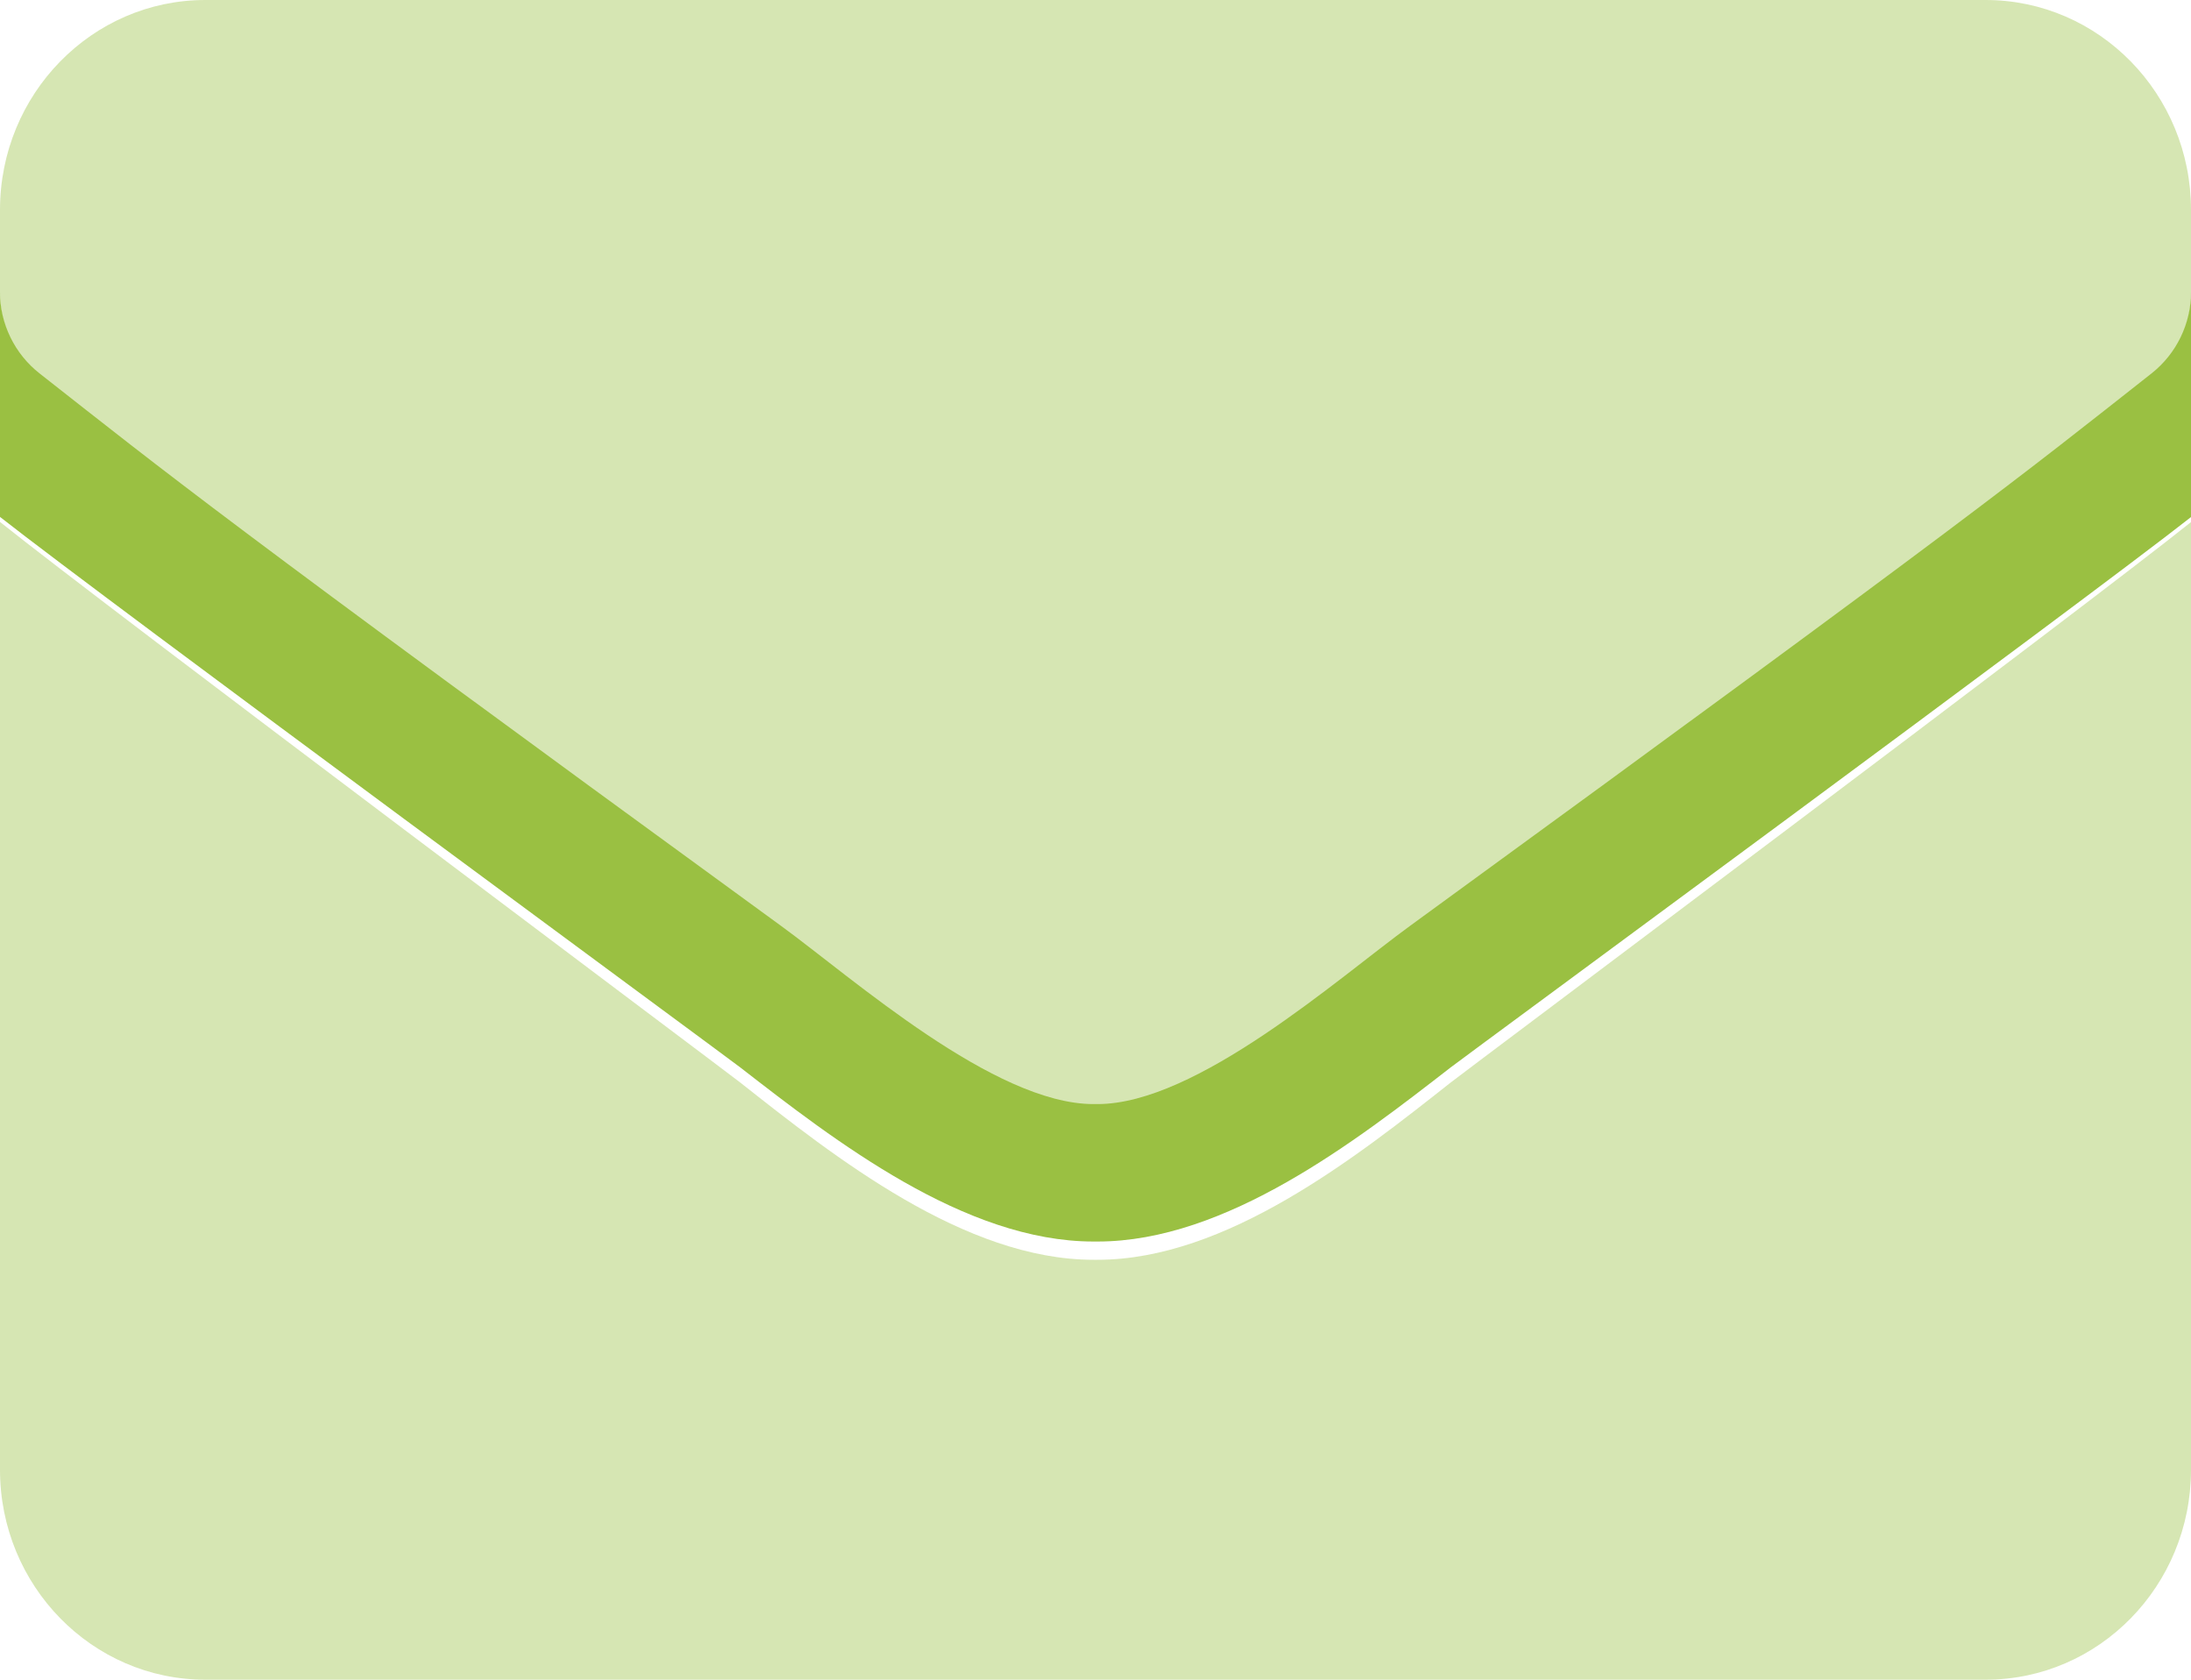
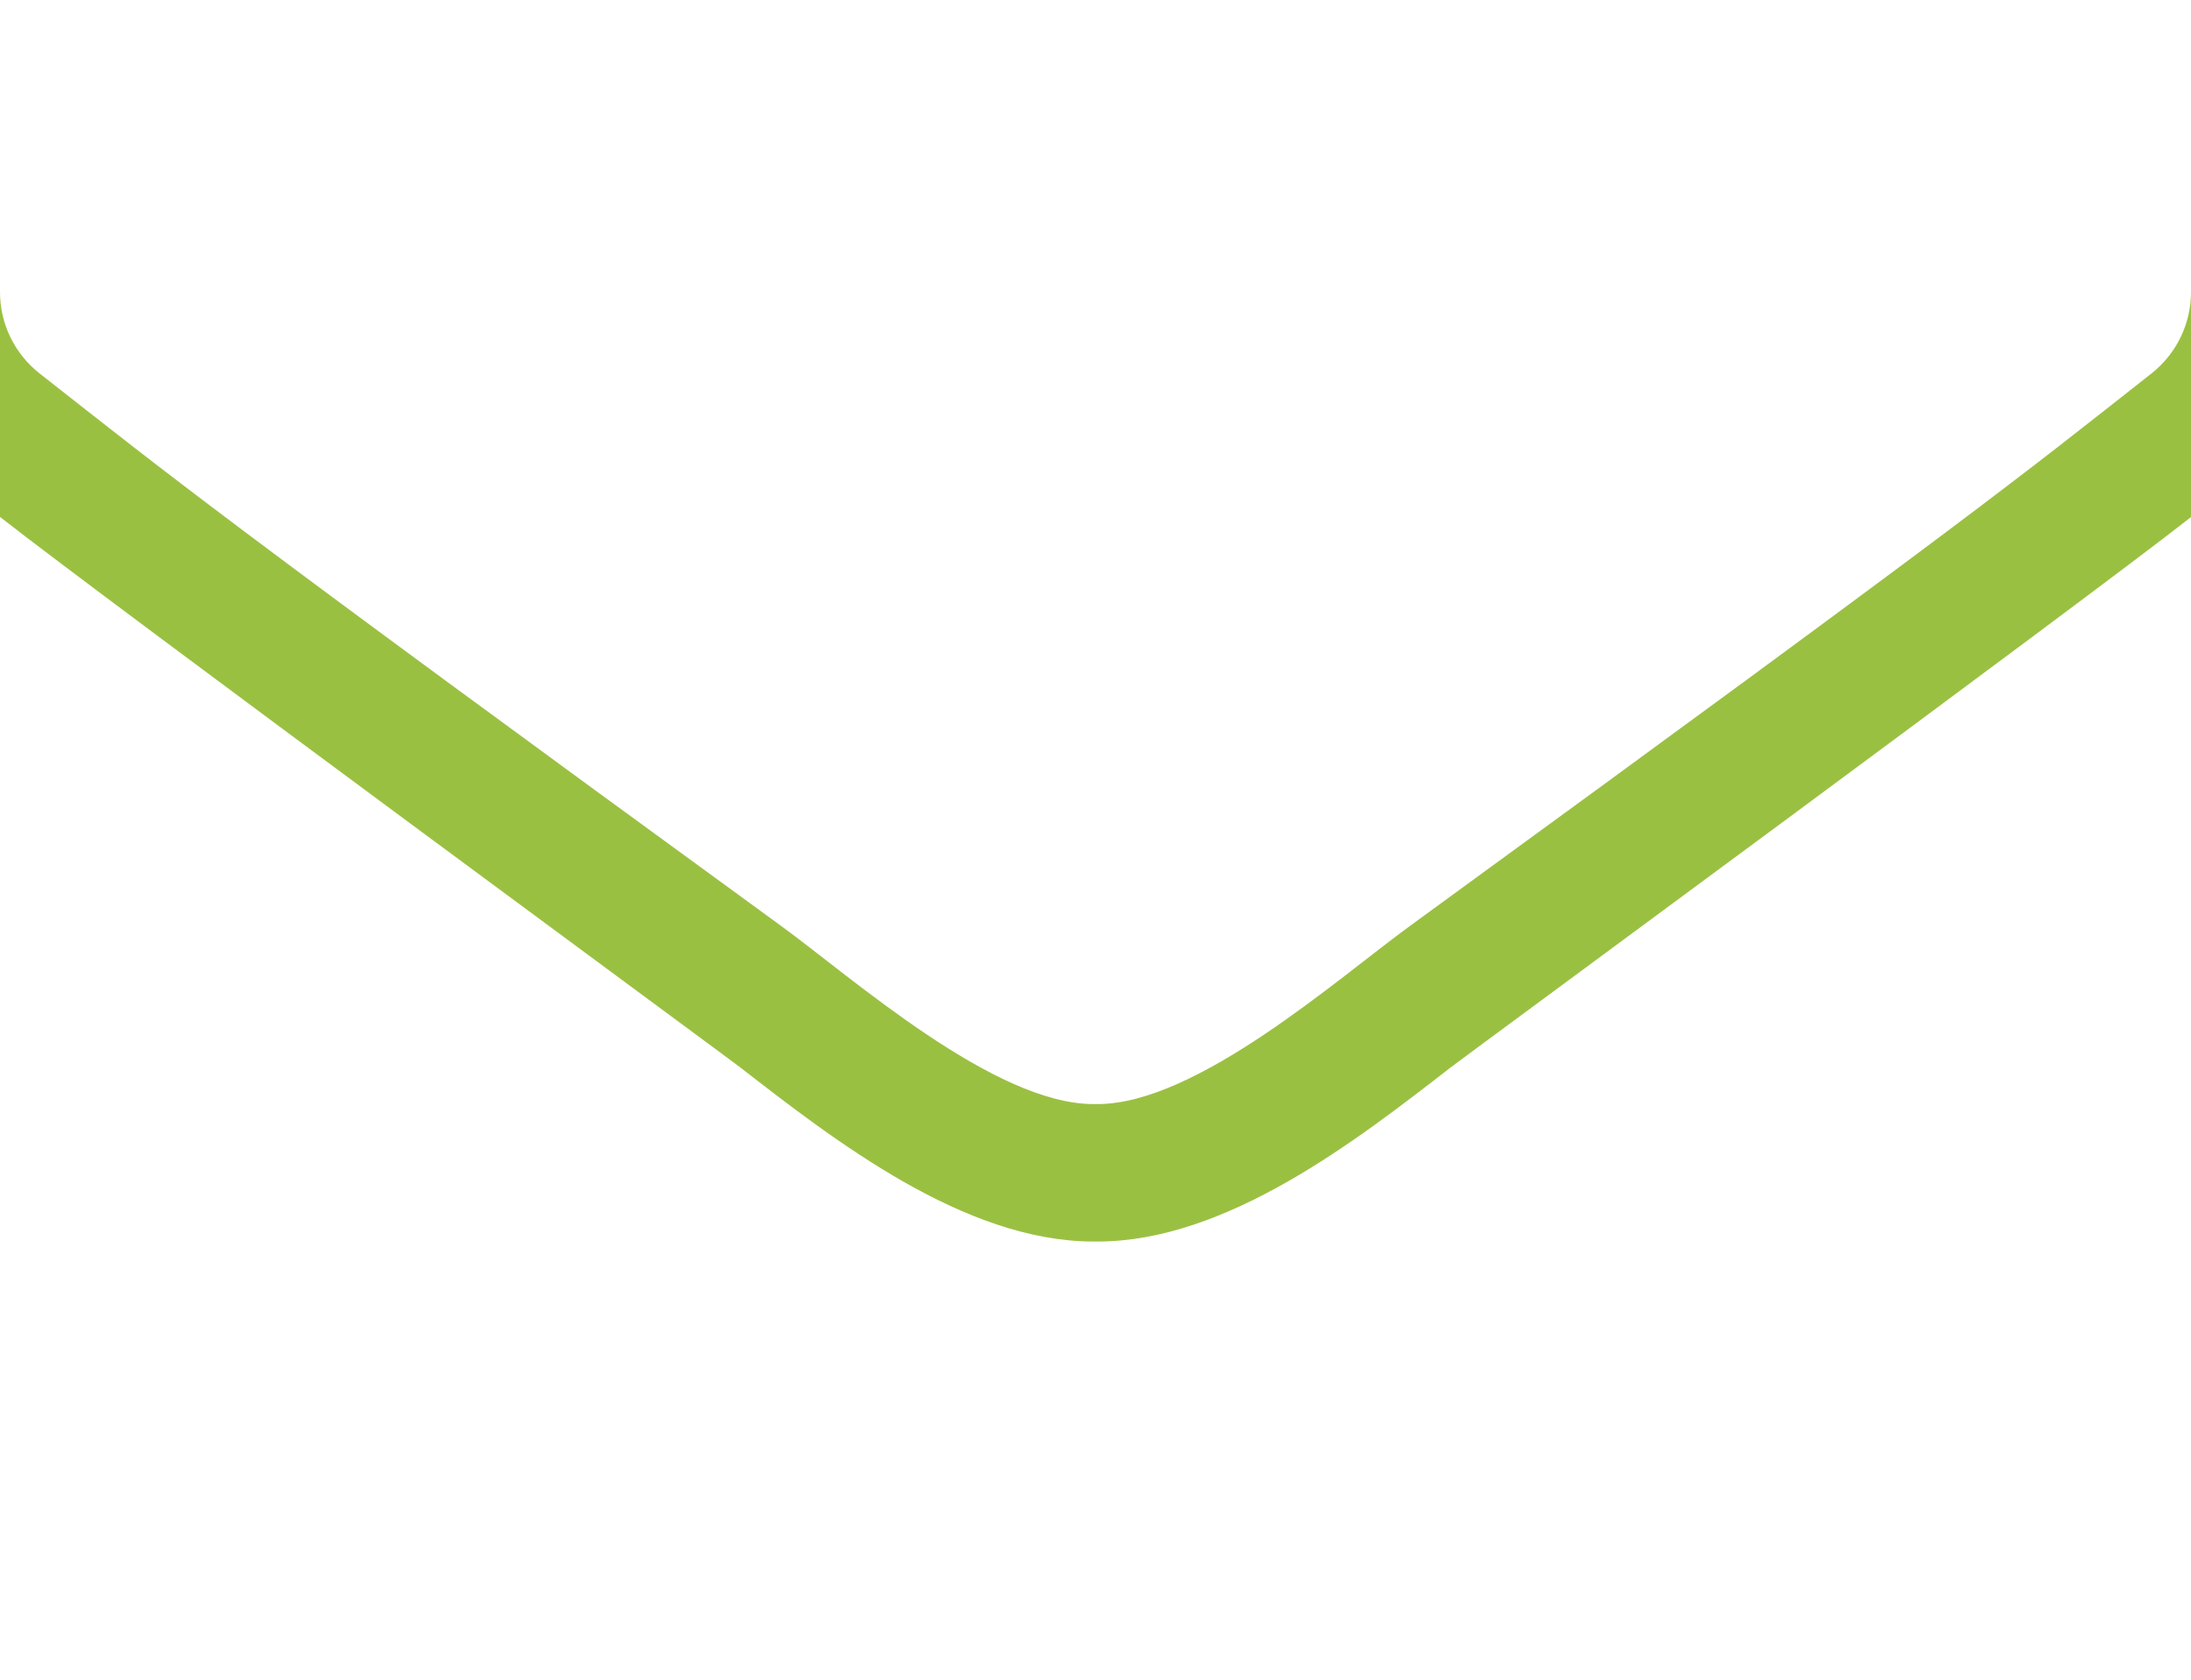
<svg xmlns="http://www.w3.org/2000/svg" width="30" height="23" viewBox="0 0 30 23">
  <g fill="#9AC042">
-     <path d="M15.028 17.25h-.056c-1.763 0-3.54-1.403-4.836-2.427C9.926 14.657 1.451 8.308 0 7.147v12.978C0 21.713 1.26 23 2.812 23h24.375C28.741 23 30 21.713 30 20.125V7.149c-1.433 1.148-9.926 7.508-10.137 7.674-1.296 1.024-3.072 2.427-4.835 2.427zM27.188 0H2.811C1.26 0 0 1.287 0 2.875v1.138c0 .442.2.859.54 1.132 1.792 1.432 2.384 1.94 10.16 7.709.984.73 2.94 2.503 4.3 2.48 1.36.023 3.316-1.75 4.3-2.48 7.776-5.768 8.368-6.271 10.16-7.709.342-.272.54-.69.54-1.132V2.875C30 1.287 28.74 0 27.187 0z" opacity=".4" />
    <path d="M30 4v3.08c-1.433 1.128-9.926 7.373-10.137 7.536C18.567 15.622 16.791 17 15.028 17h-.056c-1.763 0-3.54-1.378-4.836-2.384C9.926 14.453 1.451 8.218 0 7.078V4c0 .434.2.844.54 1.112 1.792 1.406 2.384 1.906 10.16 7.57.977.713 2.914 2.436 4.272 2.436h.056c1.358 0 3.295-1.723 4.273-2.436 7.775-5.664 8.367-6.158 10.16-7.57C29.8 4.844 30 4.434 30 4z" />
  </g>
</svg>